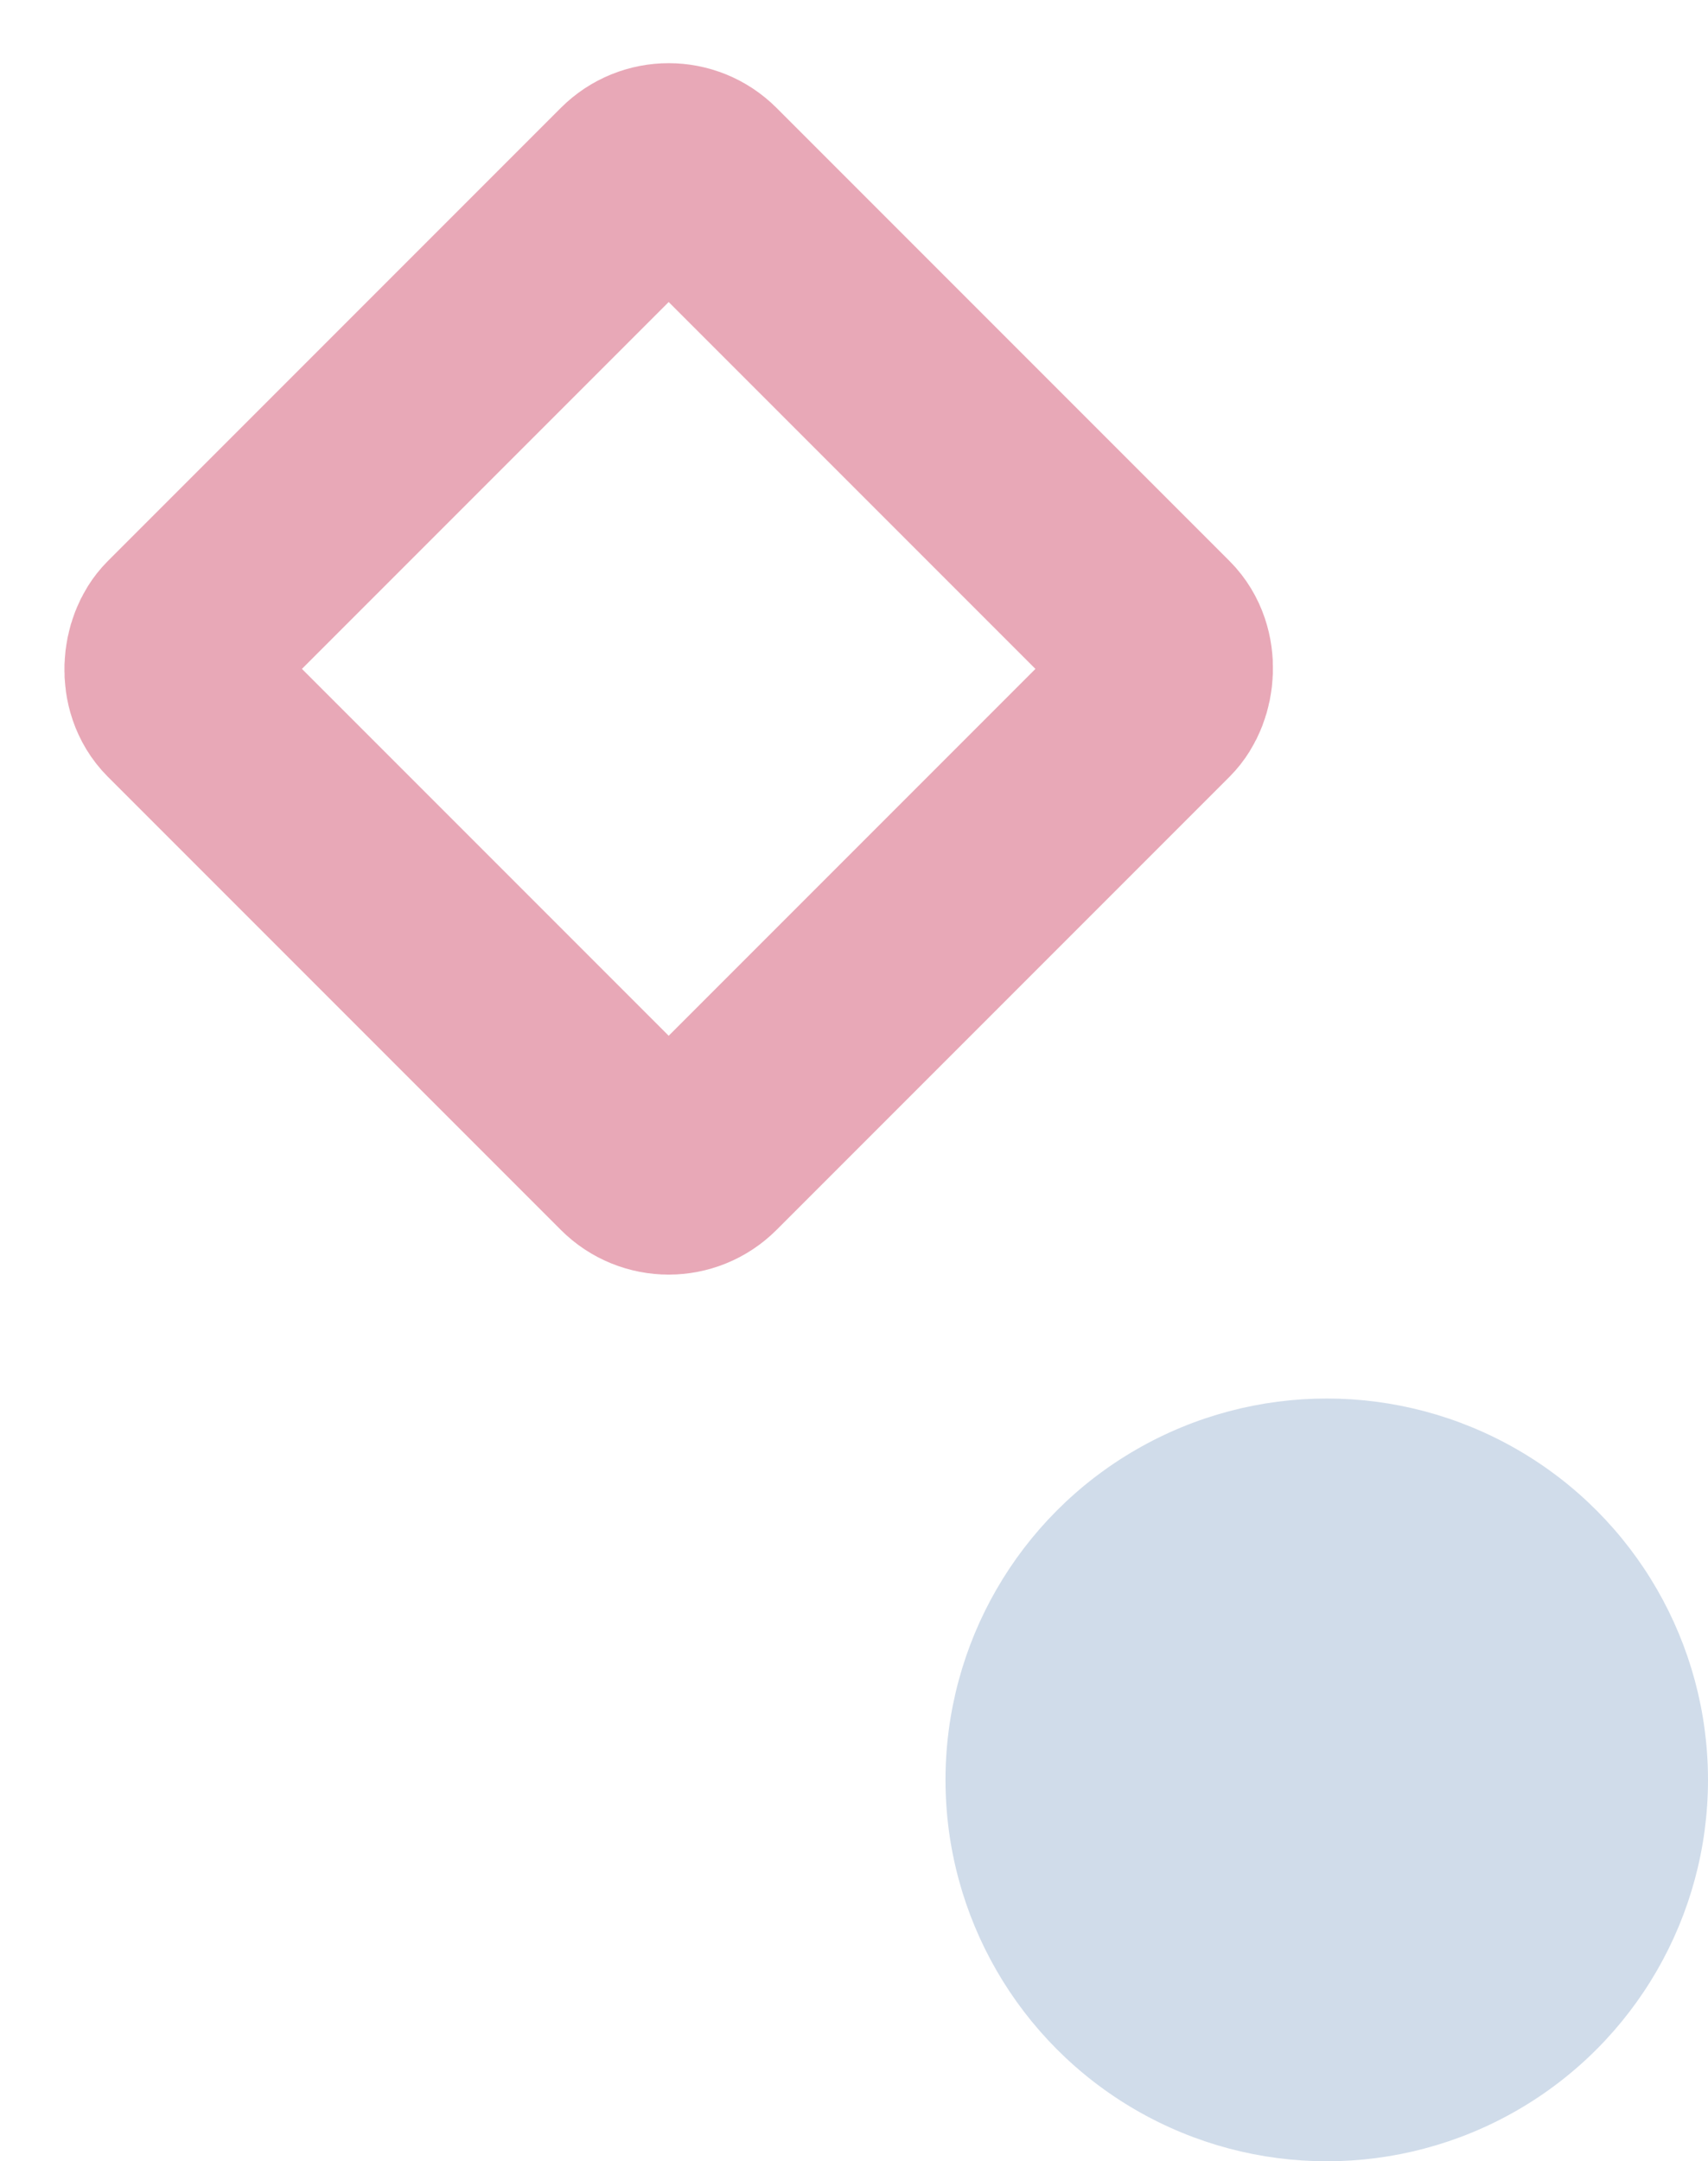
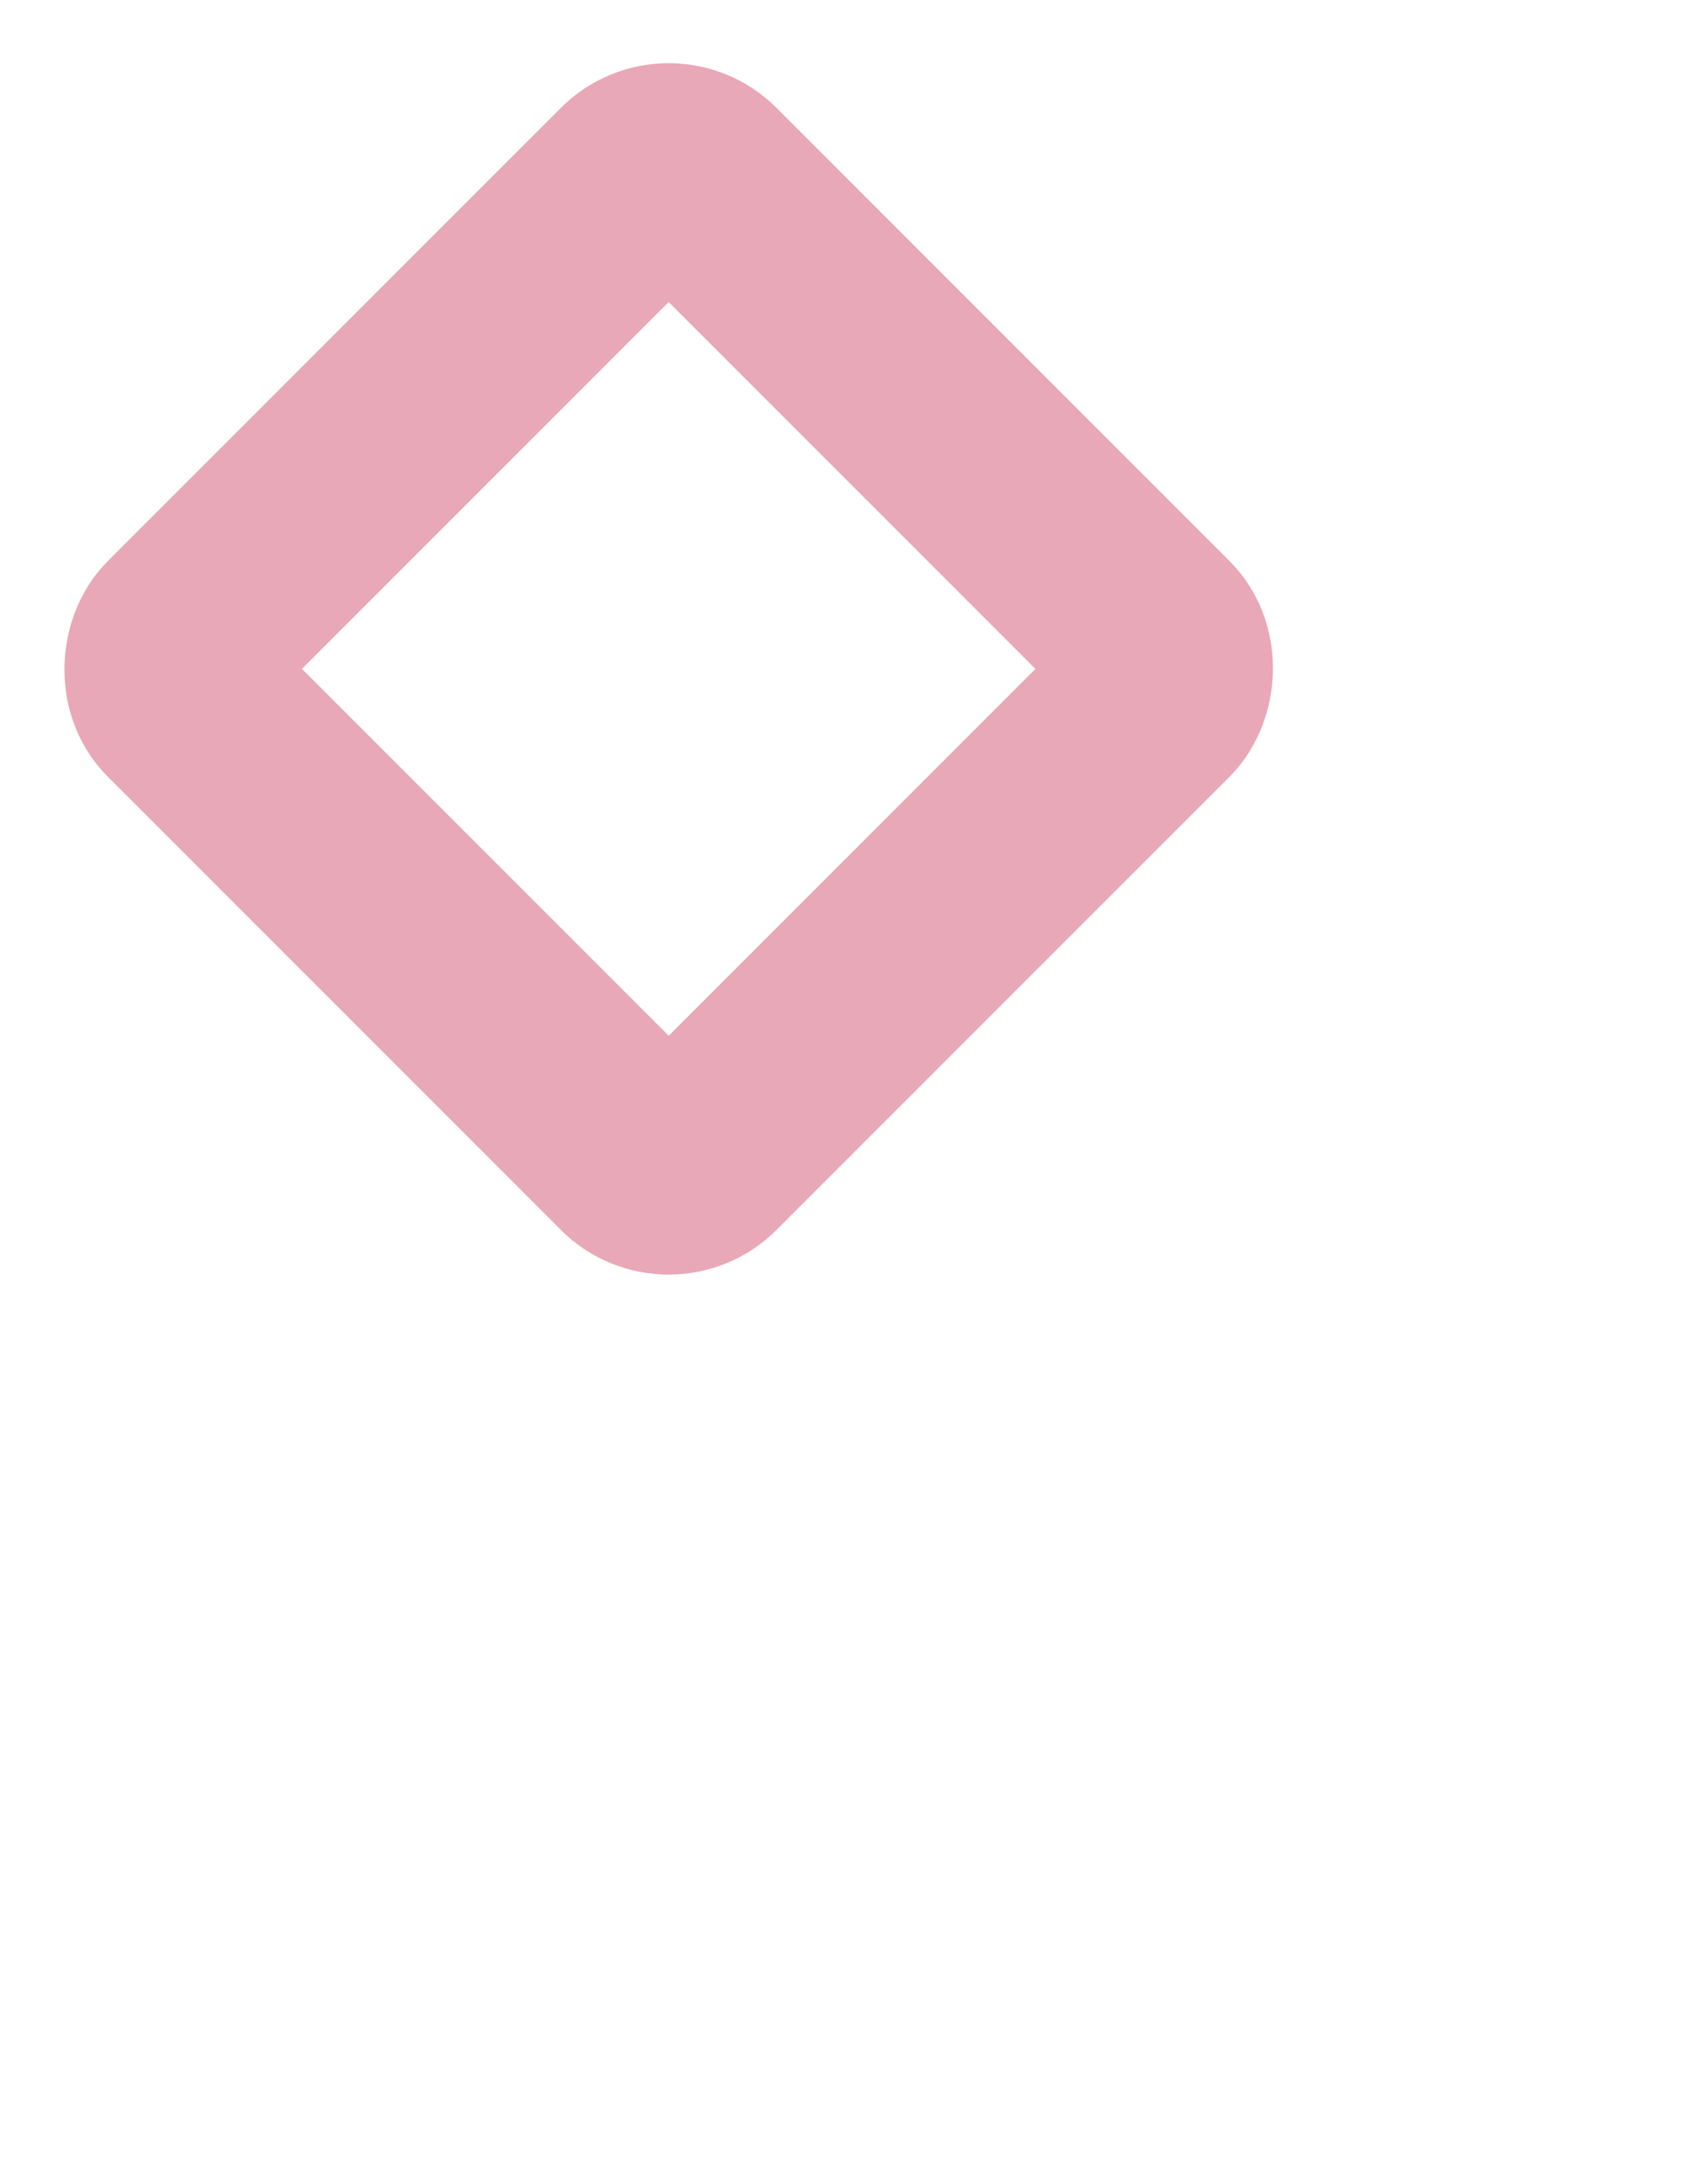
<svg xmlns="http://www.w3.org/2000/svg" width="56" height="70.838" viewBox="0 0 56 70.838">
  <g id="グループ_4871" data-name="グループ 4871" transform="translate(-1283 -1266.162)">
-     <circle id="楕円形_8" data-name="楕円形 8" cx="12.5" cy="12.5" r="12.5" transform="translate(1314 1312)" fill="#d0dcea" />
    <g id="長方形_81" data-name="長方形 81" transform="translate(1304.924 1266.162) rotate(45)" fill="none" stroke="#e8a8b7" stroke-width="7">
-       <rect width="31.005" height="31.005" rx="5" stroke="none" />
      <rect x="3.5" y="3.5" width="24.005" height="24.005" rx="1.5" fill="none" />
    </g>
  </g>
</svg>